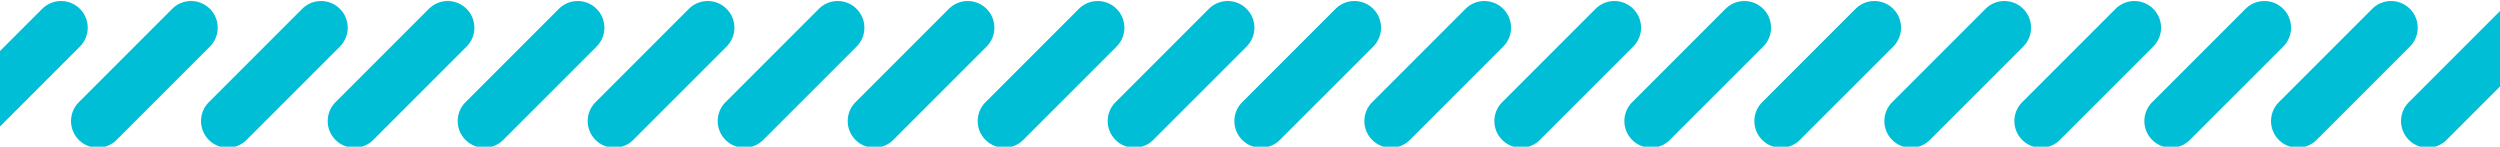
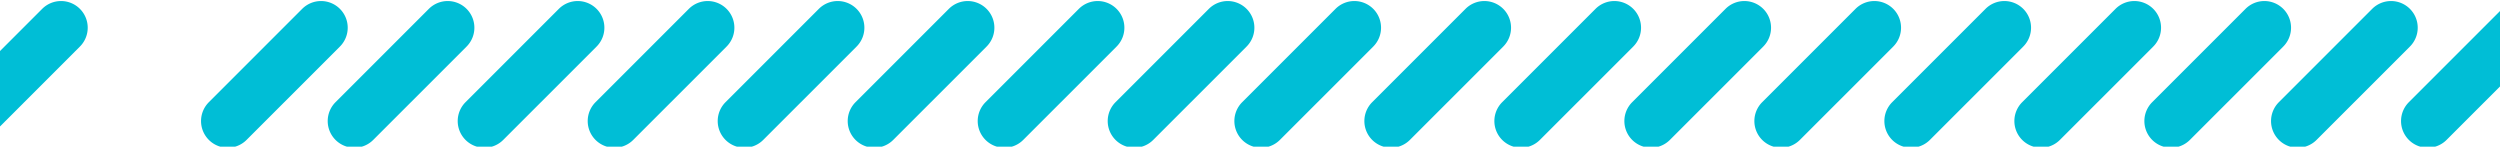
<svg xmlns="http://www.w3.org/2000/svg" width="750" height="44" viewBox="0 0 750 44">
  <defs>
    <clipPath id="a">
      <path data-name="長方形 2297" transform="translate(0 100)" fill="#f82121" d="M0 0h750v44H0z" />
    </clipPath>
  </defs>
  <g transform="translate(0 -100)" clip-path="url(#a)" fill="#00bed6">
-     <path data-name="線 595" d="M29.313 144.314a7.975 7.975 0 0 1-5.657-2.343 8 8 0 0 1 0-11.314l28-28a8 8 0 0 1 11.314 0 8 8 0 0 1 0 11.314l-28 28a7.975 7.975 0 0 1-5.657 2.343Z" />
    <path data-name="線 596" d="M68.313 144.314a7.975 7.975 0 0 1-5.657-2.343 8 8 0 0 1 0-11.314l28-28a8 8 0 0 1 11.314 0 8 8 0 0 1 0 11.314l-28 28a7.975 7.975 0 0 1-5.657 2.343Z" />
    <path data-name="線 597" d="M106.313 144.314a7.975 7.975 0 0 1-5.657-2.343 8 8 0 0 1 0-11.314l28-28a8 8 0 0 1 11.314 0 8 8 0 0 1 0 11.314l-28 28a7.975 7.975 0 0 1-5.657 2.343Z" />
    <path data-name="線 598" d="M145.313 144.314a7.975 7.975 0 0 1-5.657-2.343 8 8 0 0 1 0-11.314l28-28a8 8 0 0 1 11.314 0 8 8 0 0 1 0 11.314l-28 28a7.975 7.975 0 0 1-5.657 2.343Z" />
    <path data-name="線 599" d="M184.313 144.314a7.975 7.975 0 0 1-5.657-2.343 8 8 0 0 1 0-11.314l28-28a8 8 0 0 1 11.314 0 8 8 0 0 1 0 11.314l-28 28a7.975 7.975 0 0 1-5.657 2.343Z" />
    <path data-name="線 600" d="M223.313 144.314a7.975 7.975 0 0 1-5.657-2.343 8 8 0 0 1 0-11.314l28-28a8 8 0 0 1 11.314 0 8 8 0 0 1 0 11.314l-28 28a7.975 7.975 0 0 1-5.657 2.343Z" />
    <path data-name="線 601" d="M262.313 144.314a7.975 7.975 0 0 1-5.657-2.343 8 8 0 0 1 0-11.314l28-28a8 8 0 0 1 11.314 0 8 8 0 0 1 0 11.314l-28 28a7.975 7.975 0 0 1-5.657 2.343Z" />
    <path data-name="線 602" d="M301.313 144.314a7.975 7.975 0 0 1-5.657-2.343 8 8 0 0 1 0-11.314l28-28a8 8 0 0 1 11.314 0 8 8 0 0 1 0 11.314l-28 28a7.975 7.975 0 0 1-5.657 2.343Z" />
    <path data-name="線 603" d="M340.313 144.314a7.975 7.975 0 0 1-5.657-2.343 8 8 0 0 1 0-11.314l28-28a8 8 0 0 1 11.314 0 8 8 0 0 1 0 11.314l-28 28a7.975 7.975 0 0 1-5.657 2.343Z" />
    <path data-name="線 604" d="M378.313 144.314a7.975 7.975 0 0 1-5.657-2.343 8 8 0 0 1 0-11.314l28-28a8 8 0 0 1 11.314 0 8 8 0 0 1 0 11.314l-28 28a7.975 7.975 0 0 1-5.657 2.343Z" />
    <path data-name="線 605" d="M417.313 144.314a7.975 7.975 0 0 1-5.657-2.343 8 8 0 0 1 0-11.314l28-28a8 8 0 0 1 11.314 0 8 8 0 0 1 0 11.314l-28 28a7.975 7.975 0 0 1-5.657 2.343Z" />
    <path data-name="線 606" d="M456.313 144.314a7.975 7.975 0 0 1-5.657-2.343 8 8 0 0 1 0-11.314l28-28a8 8 0 0 1 11.314 0 8 8 0 0 1 0 11.314l-28 28a7.975 7.975 0 0 1-5.657 2.343Z" />
    <path data-name="線 607" d="M495.313 144.314a7.975 7.975 0 0 1-5.657-2.343 8 8 0 0 1 0-11.314l28-28a8 8 0 0 1 11.314 0 8 8 0 0 1 0 11.314l-28 28a7.975 7.975 0 0 1-5.657 2.343Z" />
    <path data-name="線 709" d="M534.313 144.314a7.975 7.975 0 0 1-5.657-2.343 8 8 0 0 1 0-11.314l28-28a8 8 0 0 1 11.314 0 8 8 0 0 1 0 11.314l-28 28a7.975 7.975 0 0 1-5.657 2.343Z" />
    <path data-name="線 710" d="M-9.687 144.314a7.975 7.975 0 0 1-5.657-2.343 8 8 0 0 1 0-11.314l28-28a8 8 0 0 1 11.314 0 8 8 0 0 1 0 11.314l-28 28a7.975 7.975 0 0 1-5.657 2.343Z" />
    <path data-name="線 595" d="M612.314 144.314a7.975 7.975 0 0 1-5.657-2.343 8 8 0 0 1 0-11.314l28-28a8 8 0 0 1 11.314 0 8 8 0 0 1 0 11.314l-28 28a7.975 7.975 0 0 1-5.657 2.343Z" />
    <path data-name="線 596" d="M651.314 144.314a7.975 7.975 0 0 1-5.657-2.343 8 8 0 0 1 0-11.314l28-28a8 8 0 0 1 11.314 0 8 8 0 0 1 0 11.314l-28 28a7.975 7.975 0 0 1-5.657 2.343Z" />
    <path data-name="線 597" d="M689.314 144.314a7.975 7.975 0 0 1-5.657-2.343 8 8 0 0 1 0-11.314l28-28a8 8 0 0 1 11.314 0 8 8 0 0 1 0 11.314l-28 28a7.975 7.975 0 0 1-5.657 2.343Z" />
    <path data-name="線 598" d="M728.314 144.314a7.975 7.975 0 0 1-5.657-2.343 8 8 0 0 1 0-11.314l28-28a8 8 0 0 1 11.314 0 8 8 0 0 1 0 11.314l-28 28a7.975 7.975 0 0 1-5.657 2.343Z" />
    <path data-name="線 710" d="M573.314 144.314a7.975 7.975 0 0 1-5.657-2.343 8 8 0 0 1 0-11.314l28-28a8 8 0 0 1 11.314 0 8 8 0 0 1 0 11.314l-28 28a7.975 7.975 0 0 1-5.657 2.343Z" />
  </g>
</svg>